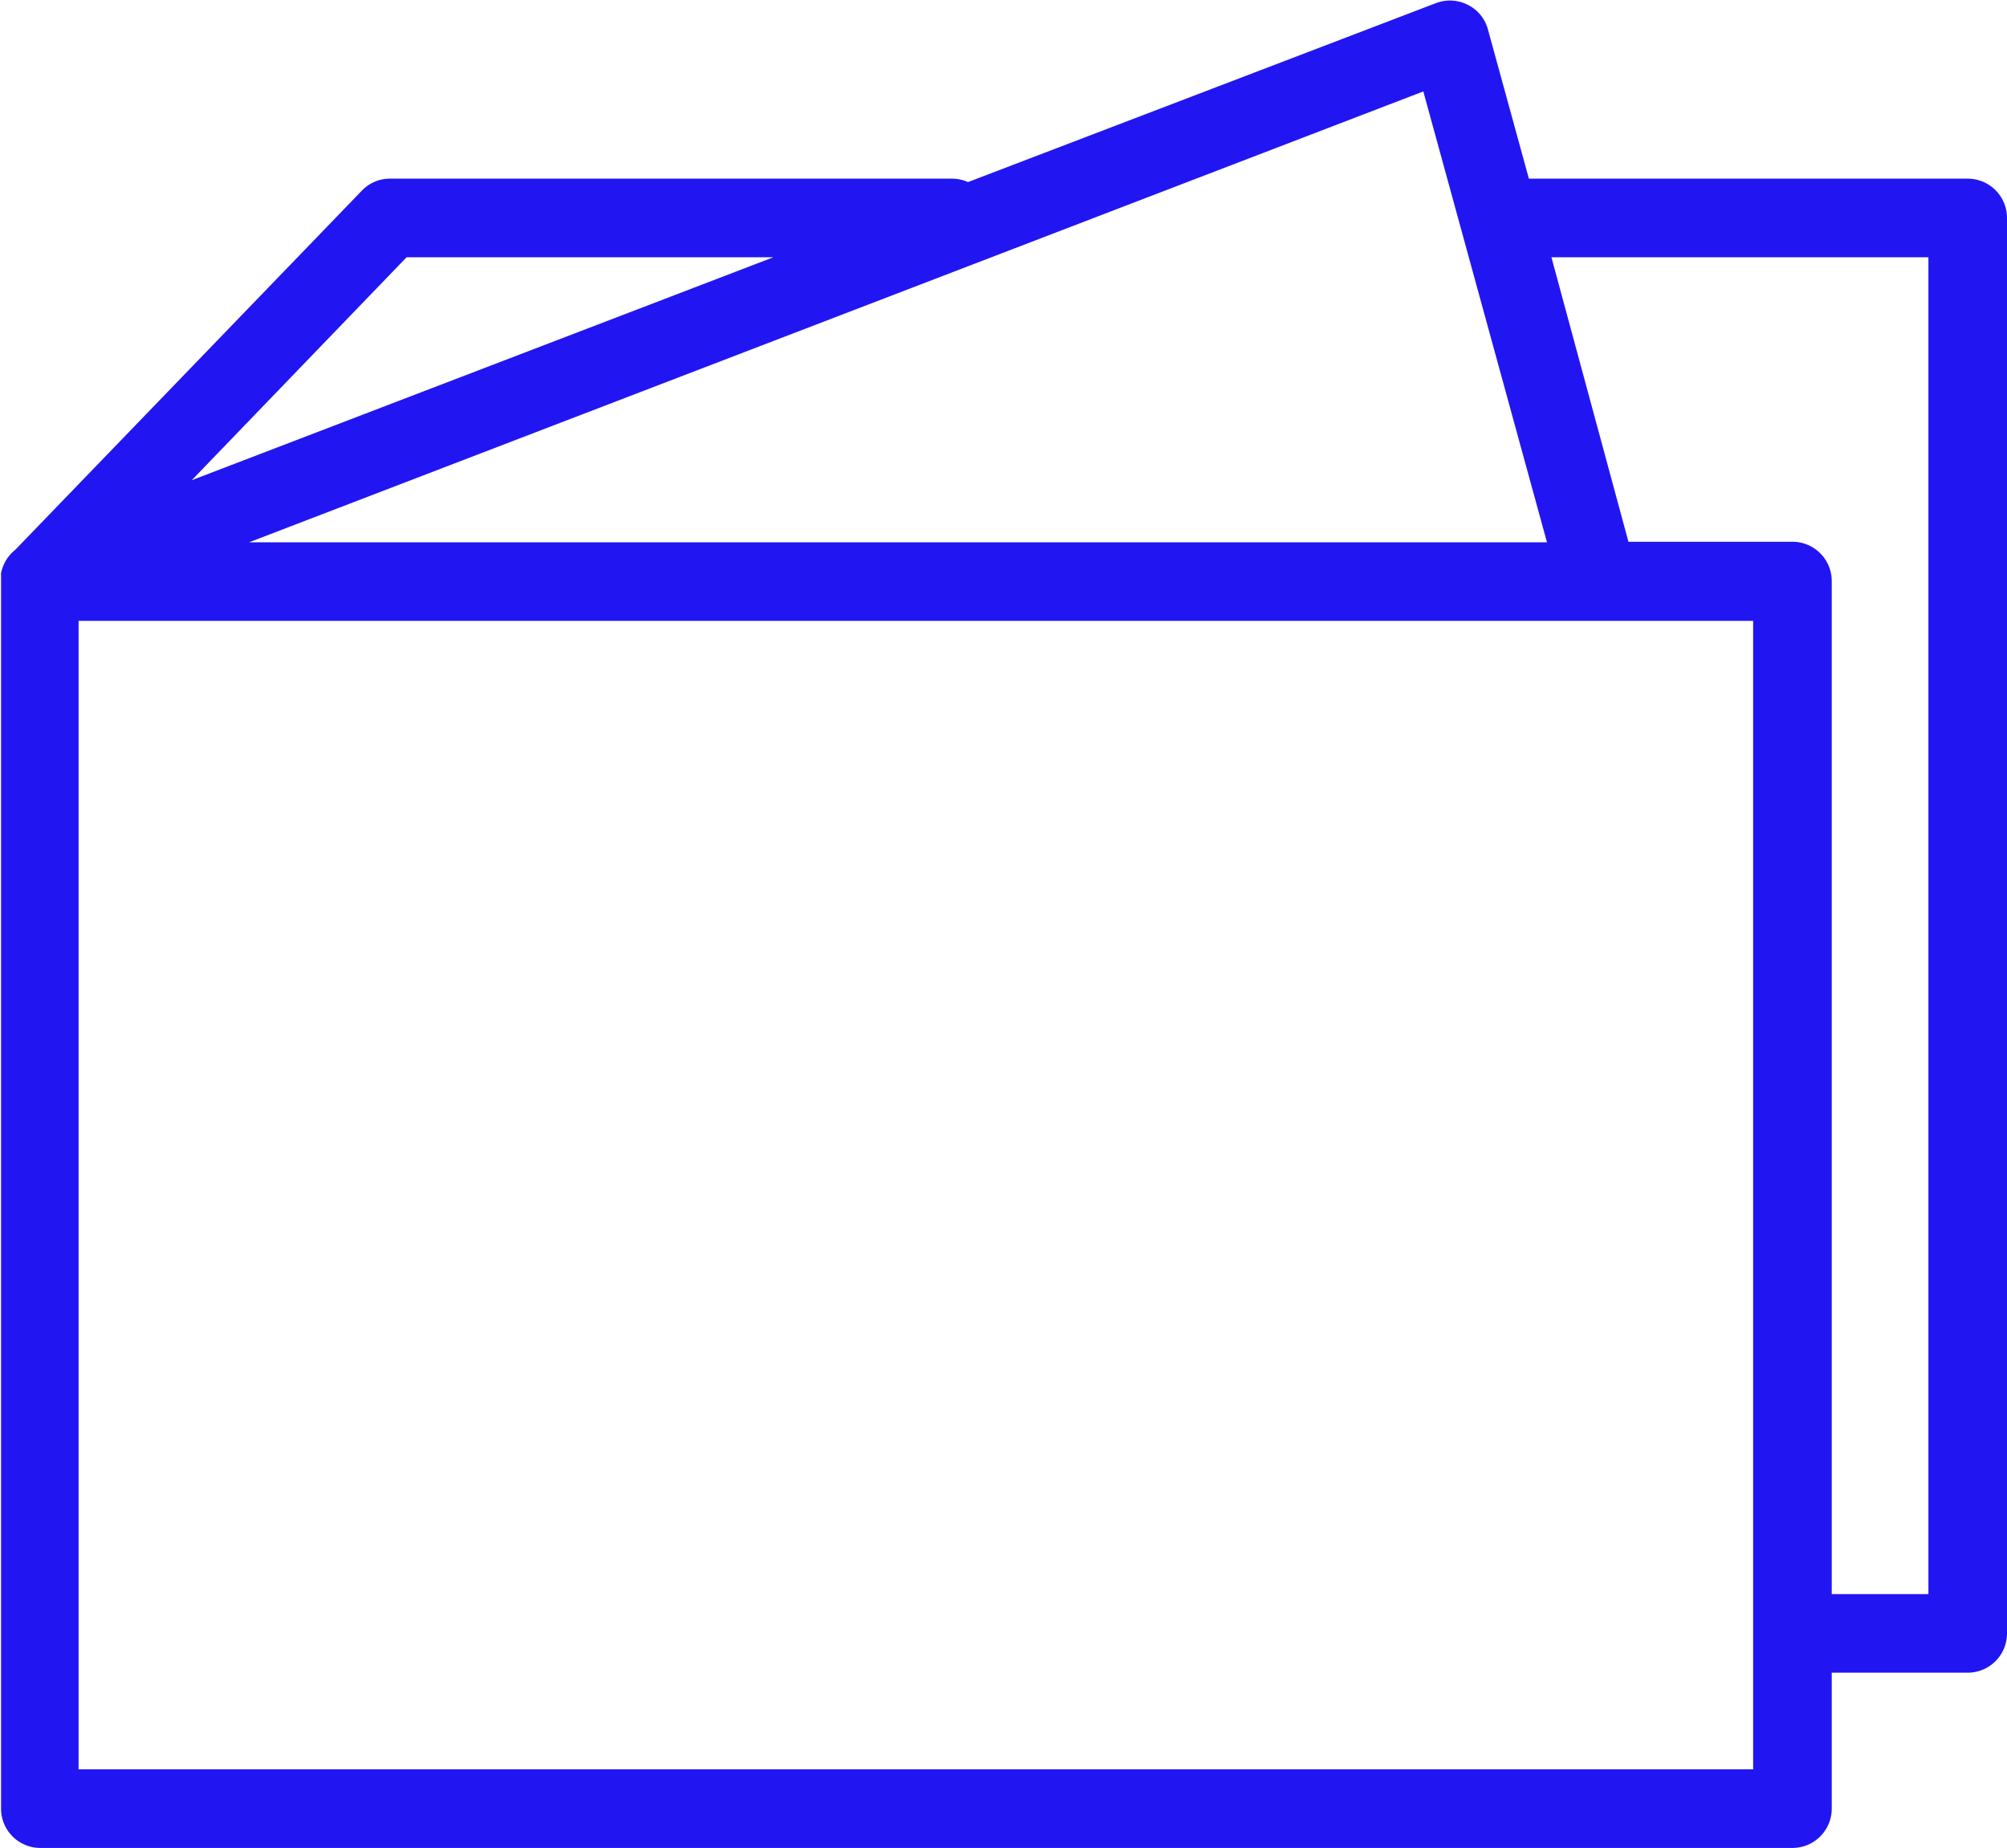
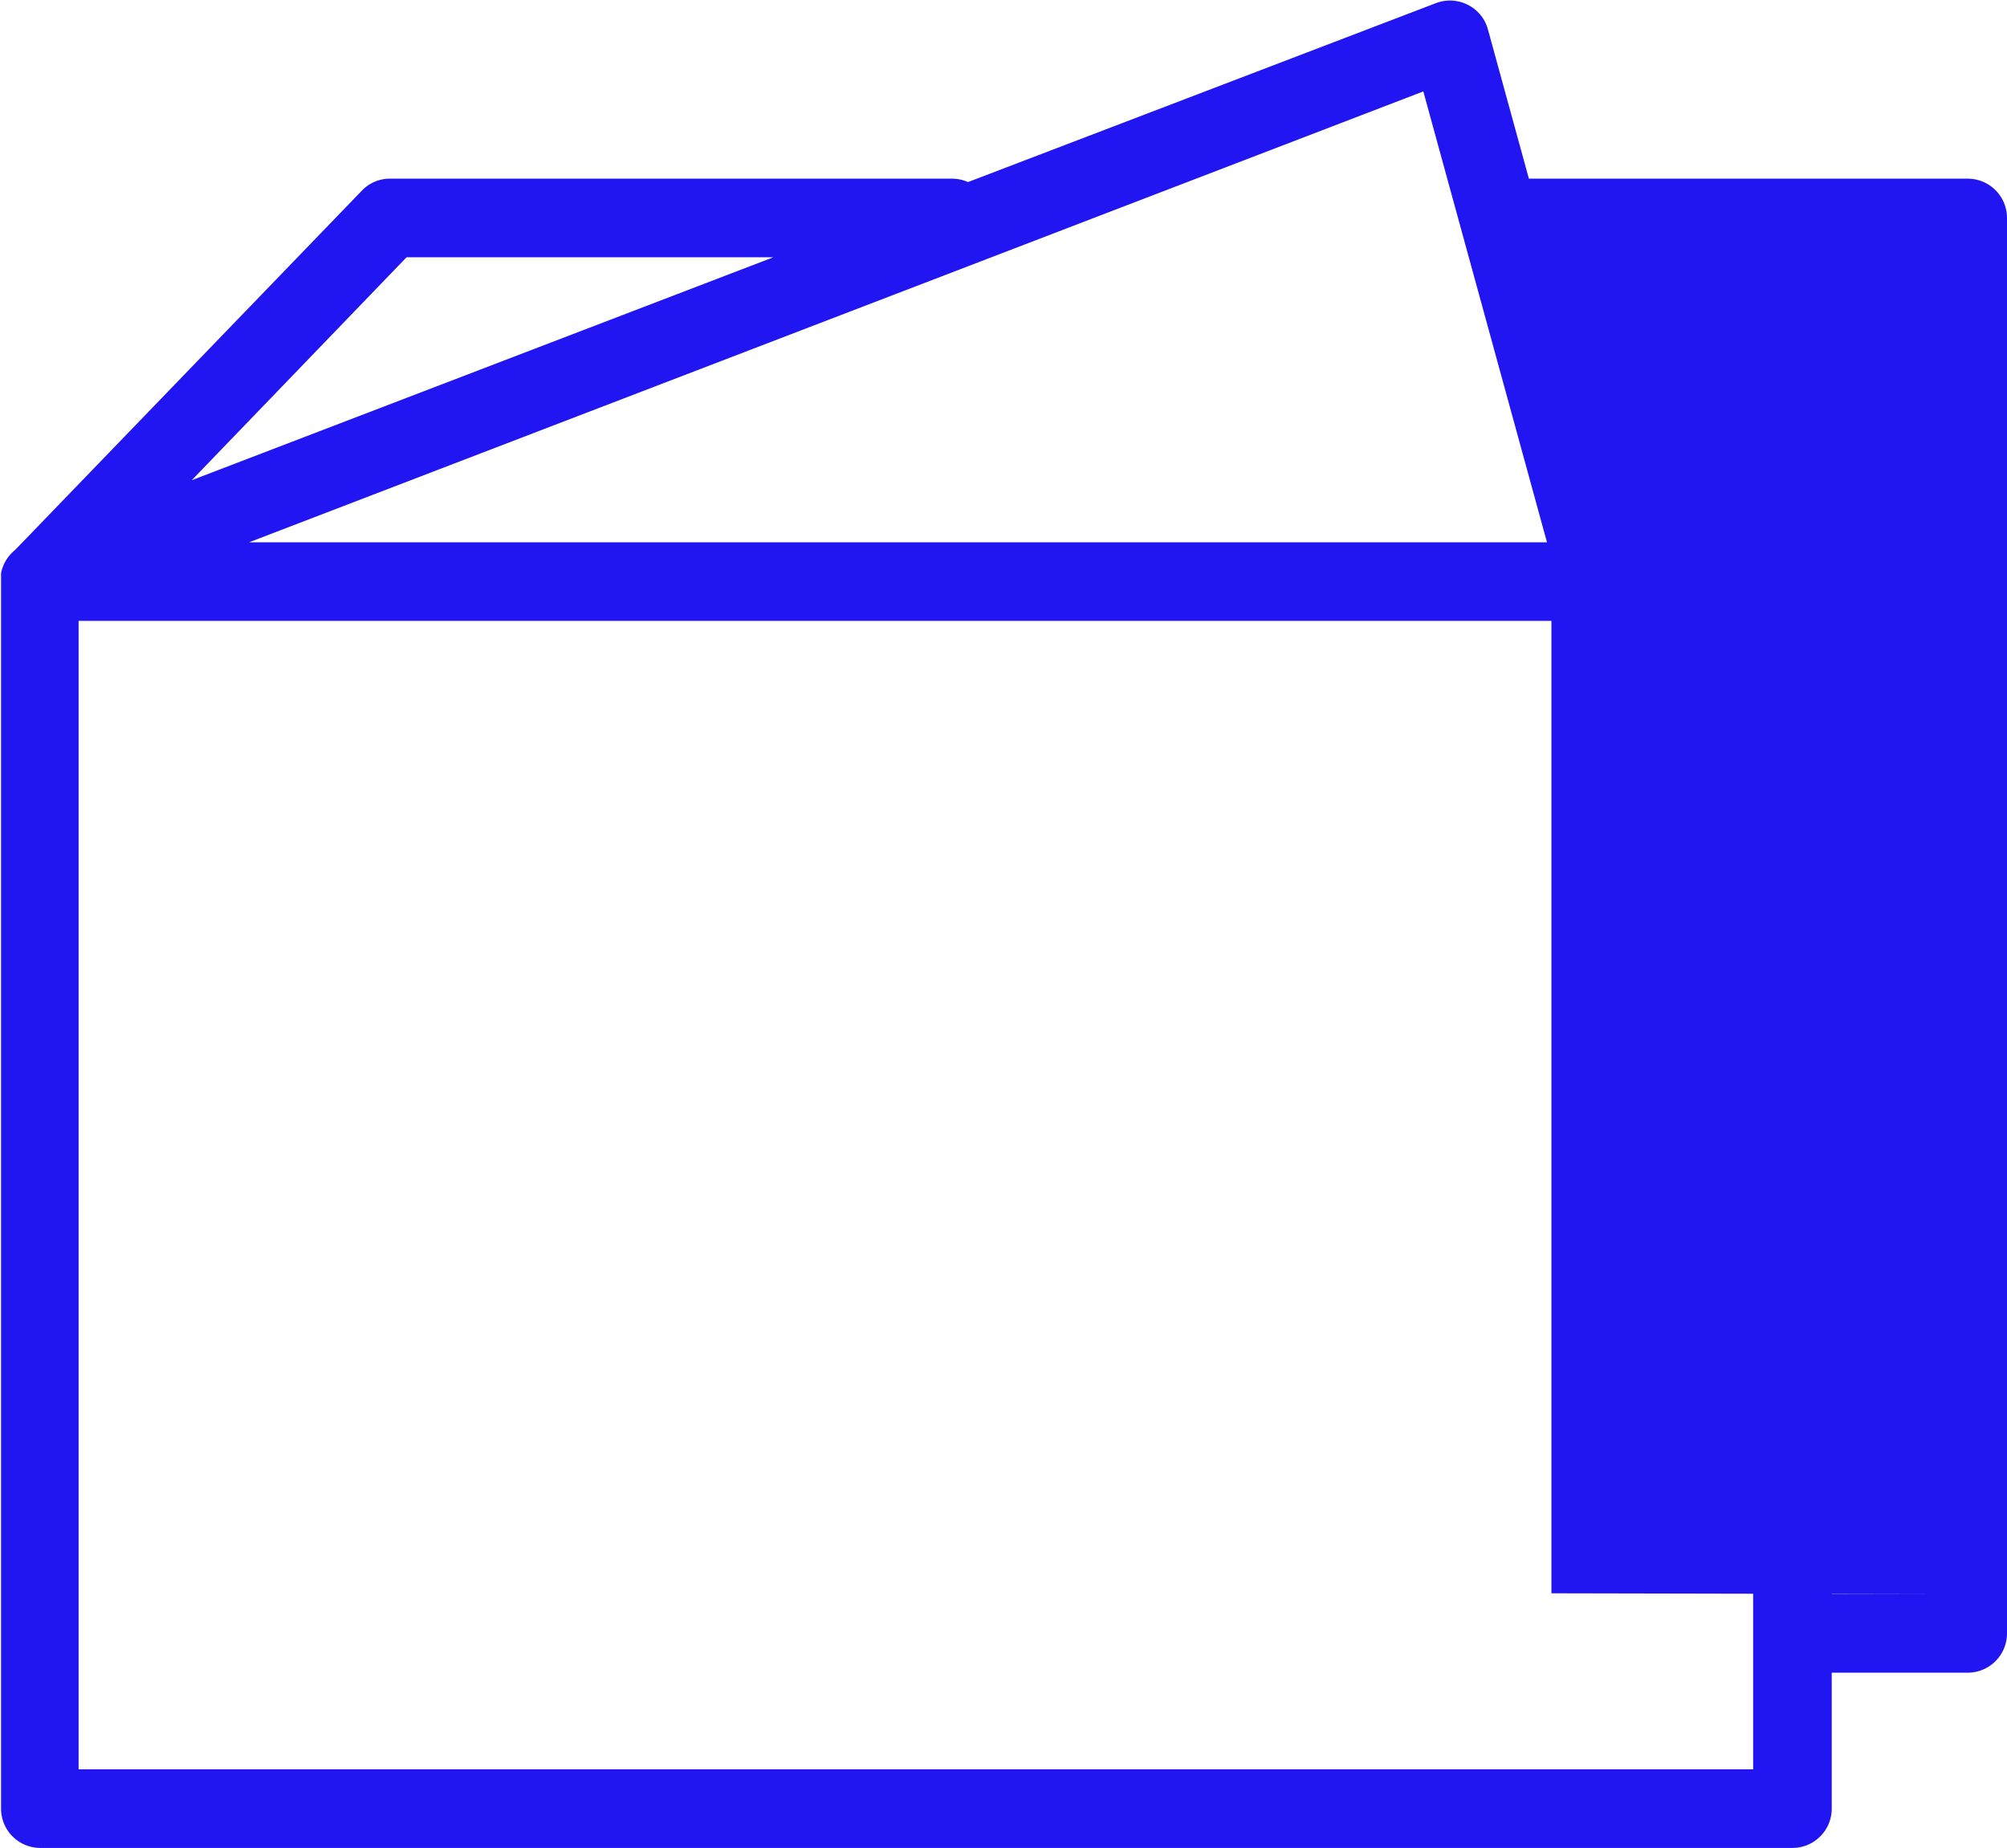
<svg xmlns="http://www.w3.org/2000/svg" id="Layer_1" data-name="Layer 1" viewBox="0 0 76.61 70.54">
  <defs>
    <style>.cls-1{fill:#2116f2;}</style>
  </defs>
  <title>8</title>
-   <path class="cls-1" d="M86.89,21.64H70.14l-1.57-5.72A1.48,1.48,0,0,0,67.8,15a1.5,1.5,0,0,0-1.21-.06L48.73,21.77a1.51,1.51,0,0,0-.61-.13H26.67a1.47,1.47,0,0,0-1.08.46L12.36,35.81a1.51,1.51,0,0,0-.54.89s0,.07,0,.11,0,.1,0,.14,0,0,0,.06h0V83.86a1.5,1.5,0,0,0,1.5,1.5H80.2a1.5,1.5,0,0,0,1.5-1.5V78.67h5.19a1.5,1.5,0,0,0,1.5-1.5v-54A1.5,1.5,0,0,0,86.89,21.64ZM70.83,35.52H21.29L66.11,18.31ZM27.3,24.64h14L19.1,33.15ZM78.7,82.36H14.78V38.52H78.7Zm6.69-6.69H81.7V37a1.5,1.5,0,0,0-1.5-1.5H73.94L71,24.64H85.39v51Z" transform="translate(-11.78 -14.82)" />
+   <path class="cls-1" d="M86.89,21.64H70.14l-1.57-5.72A1.48,1.48,0,0,0,67.8,15a1.5,1.5,0,0,0-1.21-.06L48.73,21.77a1.51,1.51,0,0,0-.61-.13H26.67a1.47,1.47,0,0,0-1.08.46L12.36,35.81a1.51,1.51,0,0,0-.54.89s0,.07,0,.11,0,.1,0,.14,0,0,0,.06h0V83.86a1.5,1.5,0,0,0,1.5,1.5H80.2a1.5,1.5,0,0,0,1.5-1.5V78.67h5.19a1.5,1.5,0,0,0,1.5-1.5v-54A1.5,1.5,0,0,0,86.89,21.64ZM70.83,35.52H21.29L66.11,18.31ZM27.3,24.64h14L19.1,33.15ZM78.7,82.36H14.78V38.52H78.7Zm6.69-6.69H81.7V37a1.5,1.5,0,0,0-1.5-1.5H73.94L71,24.64v51Z" transform="translate(-11.78 -14.82)" />
</svg>